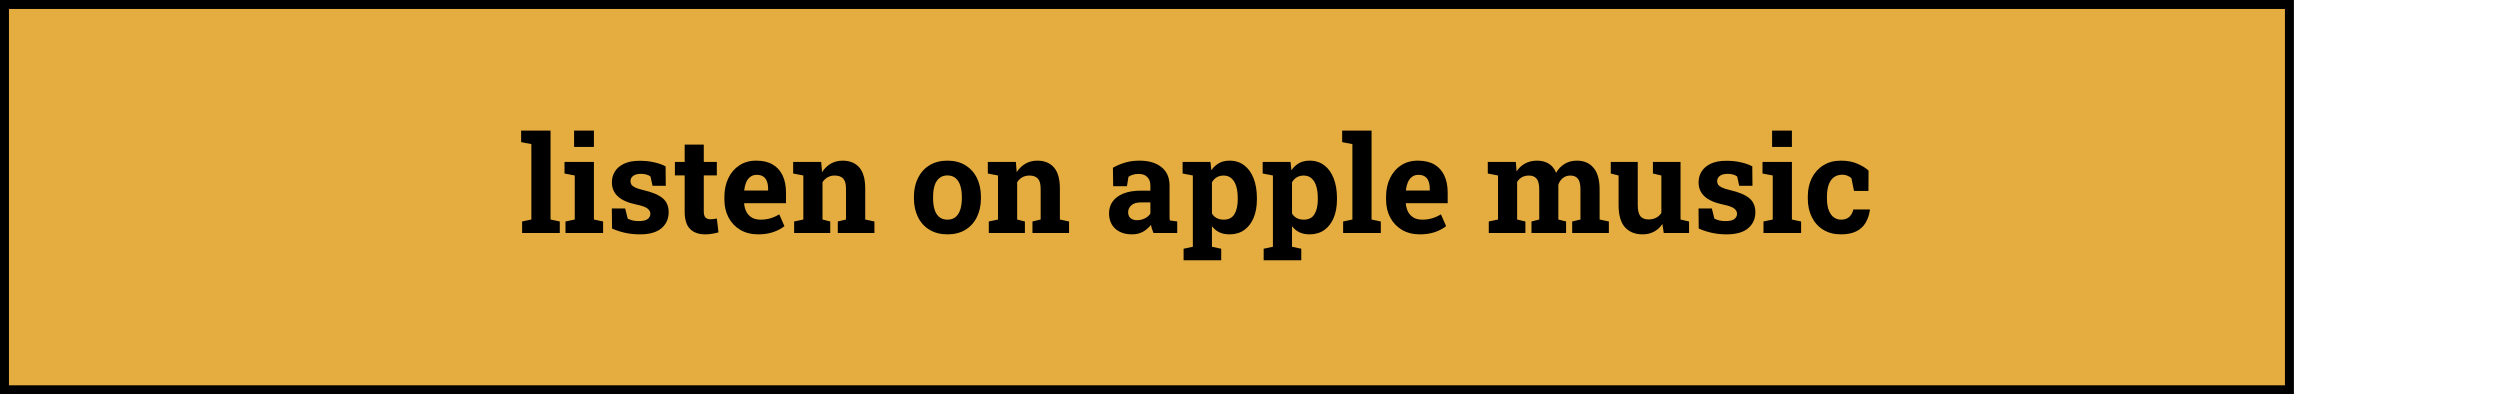
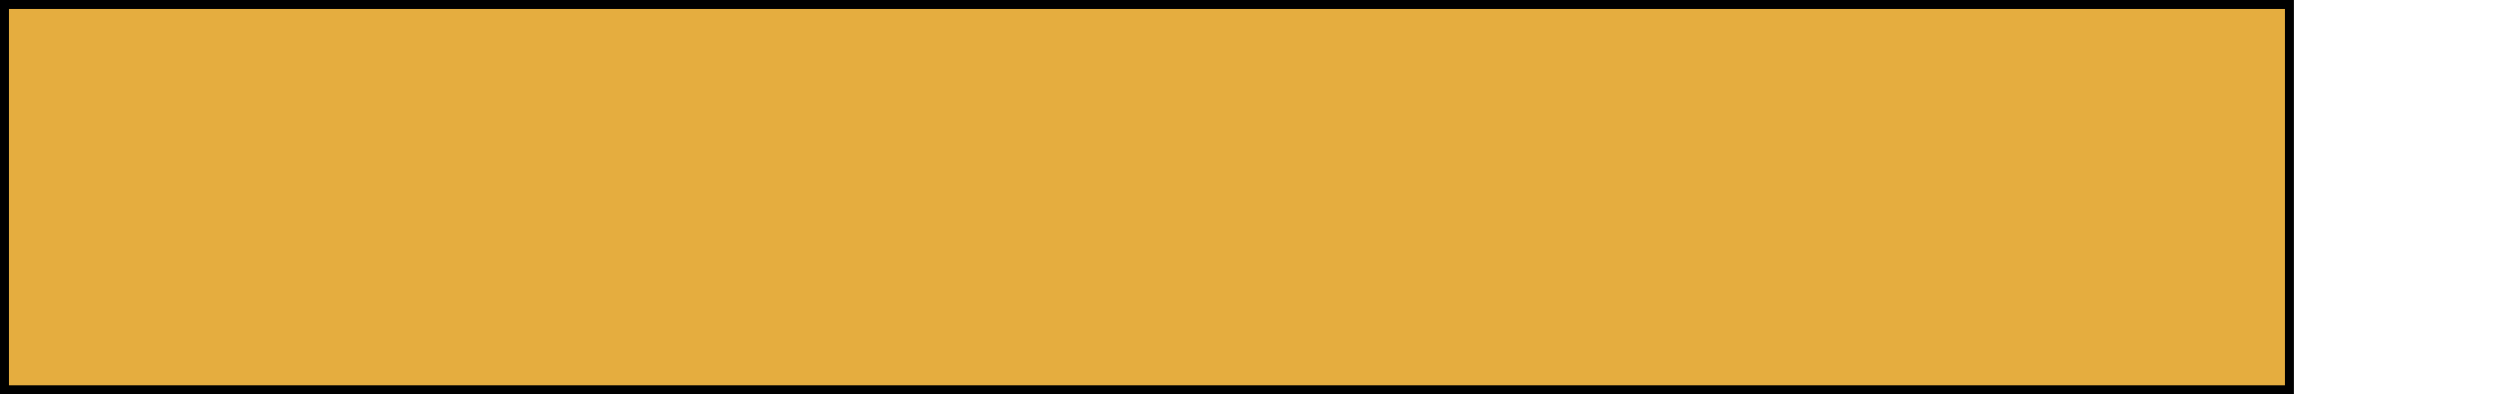
<svg xmlns="http://www.w3.org/2000/svg" width="279" height="44" viewBox="0 0 279 44" fill="none">
  <rect x="0.5" y="0.5" width="255" height="43" fill="#E5AD3F" stroke="black" />
-   <path d="M58.268 26V24.718L59.301 24.498V16.083L58.159 15.863V14.574H61.44V24.498L62.472 24.718V26H58.268ZM63.11 26V24.718L64.142 24.498V19.584L63 19.364V18.075H66.281V24.498L67.306 24.718V26H63.11ZM64.069 16.398V14.574H66.281V16.398H64.069ZM71.423 26.154C70.832 26.154 70.28 26.098 69.767 25.985C69.26 25.873 68.771 25.712 68.303 25.502L68.281 23.261H69.767L70.053 24.403C70.219 24.486 70.4 24.552 70.595 24.601C70.795 24.65 71.022 24.674 71.276 24.674C71.755 24.674 72.092 24.596 72.287 24.44C72.482 24.284 72.58 24.088 72.58 23.854C72.58 23.634 72.475 23.441 72.265 23.275C72.06 23.105 71.647 22.956 71.027 22.829C70.09 22.633 69.399 22.331 68.954 21.92C68.51 21.51 68.288 20.985 68.288 20.346C68.288 19.906 68.398 19.506 68.618 19.145C68.842 18.783 69.181 18.493 69.636 18.273C70.095 18.053 70.681 17.943 71.393 17.943C71.989 17.943 72.534 18.002 73.027 18.119C73.525 18.231 73.942 18.38 74.279 18.566L74.301 20.734H72.822L72.595 19.694C72.463 19.596 72.306 19.523 72.126 19.474C71.95 19.425 71.75 19.401 71.525 19.401C71.149 19.401 70.861 19.477 70.661 19.628C70.461 19.779 70.361 19.975 70.361 20.214C70.361 20.351 70.395 20.477 70.463 20.595C70.537 20.712 70.678 20.822 70.888 20.924C71.098 21.027 71.403 21.125 71.804 21.217C72.785 21.442 73.5 21.742 73.95 22.118C74.399 22.489 74.623 23.012 74.623 23.686C74.623 24.423 74.355 25.019 73.818 25.473C73.285 25.927 72.487 26.154 71.423 26.154ZM78.71 26.154C77.973 26.154 77.404 25.951 77.004 25.546C76.608 25.141 76.41 24.498 76.41 23.62V19.577H75.319V18.075H76.41V16.134H78.542V18.075H79.999V19.577H78.542V23.612C78.542 23.92 78.605 24.14 78.732 24.271C78.864 24.403 79.042 24.469 79.267 24.469C79.389 24.469 79.516 24.462 79.648 24.447C79.785 24.428 79.902 24.408 79.999 24.389L80.183 25.934C79.963 25.998 79.724 26.049 79.465 26.088C79.211 26.132 78.959 26.154 78.71 26.154ZM84.606 26.154C83.85 26.154 83.188 25.988 82.621 25.656C82.055 25.319 81.616 24.857 81.303 24.271C80.996 23.686 80.842 23.017 80.842 22.265V21.972C80.842 21.186 80.988 20.49 81.281 19.884C81.574 19.274 81.987 18.795 82.519 18.449C83.056 18.097 83.688 17.924 84.416 17.929C85.134 17.929 85.737 18.07 86.225 18.354C86.713 18.637 87.084 19.044 87.338 19.577C87.592 20.109 87.719 20.753 87.719 21.51V22.675H83.061L83.046 22.719C83.076 23.065 83.161 23.375 83.303 23.649C83.449 23.918 83.654 24.13 83.918 24.286C84.181 24.438 84.501 24.513 84.877 24.513C85.268 24.513 85.632 24.464 85.969 24.367C86.31 24.264 86.642 24.115 86.965 23.92L87.543 25.238C87.216 25.502 86.804 25.722 86.306 25.898C85.812 26.068 85.246 26.154 84.606 26.154ZM83.076 21.261H85.72V21.071C85.72 20.748 85.676 20.473 85.588 20.243C85.505 20.009 85.368 19.828 85.178 19.701C84.992 19.574 84.75 19.511 84.453 19.511C84.169 19.511 83.93 19.586 83.735 19.738C83.539 19.884 83.386 20.087 83.273 20.346C83.166 20.605 83.093 20.898 83.054 21.225L83.076 21.261ZM88.627 26V24.718L89.653 24.498V19.584L88.517 19.364V18.075H91.645L91.74 19.21C92.004 18.805 92.329 18.49 92.714 18.266C93.105 18.041 93.549 17.929 94.047 17.929C94.833 17.929 95.449 18.18 95.893 18.683C96.337 19.186 96.559 19.975 96.559 21.049V24.498L97.585 24.718V26H93.498V24.718L94.413 24.498V21.056C94.413 20.524 94.308 20.148 94.099 19.928C93.889 19.704 93.576 19.591 93.161 19.591C92.853 19.591 92.585 19.657 92.355 19.789C92.131 19.916 91.943 20.099 91.791 20.338V24.498L92.656 24.718V26H88.627ZM105.744 26.154C104.963 26.154 104.291 25.983 103.73 25.641C103.168 25.299 102.739 24.826 102.441 24.22C102.143 23.61 101.994 22.909 101.994 22.118V21.964C101.994 21.178 102.143 20.482 102.441 19.877C102.739 19.267 103.166 18.791 103.723 18.449C104.284 18.102 104.953 17.929 105.729 17.929C106.516 17.929 107.187 18.102 107.744 18.449C108.3 18.791 108.727 19.264 109.025 19.87C109.323 20.475 109.472 21.173 109.472 21.964V22.118C109.472 22.909 109.323 23.61 109.025 24.22C108.727 24.826 108.3 25.299 107.744 25.641C107.187 25.983 106.52 26.154 105.744 26.154ZM105.744 24.513C106.115 24.513 106.418 24.413 106.652 24.213C106.887 24.013 107.06 23.734 107.172 23.378C107.285 23.017 107.341 22.597 107.341 22.118V21.964C107.341 21.496 107.285 21.083 107.172 20.727C107.06 20.365 106.884 20.084 106.645 19.884C106.411 19.679 106.105 19.577 105.729 19.577C105.363 19.577 105.06 19.679 104.821 19.884C104.582 20.084 104.406 20.365 104.294 20.727C104.186 21.083 104.133 21.496 104.133 21.964V22.118C104.133 22.597 104.186 23.017 104.294 23.378C104.406 23.739 104.582 24.02 104.821 24.22C105.06 24.416 105.368 24.513 105.744 24.513ZM110.351 26V24.718L111.376 24.498V19.584L110.241 19.364V18.075H113.369L113.464 19.21C113.727 18.805 114.052 18.49 114.438 18.266C114.829 18.041 115.273 17.929 115.771 17.929C116.557 17.929 117.172 18.18 117.617 18.683C118.061 19.186 118.283 19.975 118.283 21.049V24.498L119.308 24.718V26H115.222V24.718L116.137 24.498V21.056C116.137 20.524 116.032 20.148 115.822 19.928C115.612 19.704 115.3 19.591 114.885 19.591C114.577 19.591 114.308 19.657 114.079 19.789C113.854 19.916 113.666 20.099 113.515 20.338V24.498L114.379 24.718V26H110.351ZM126.34 26.154C125.554 26.154 124.929 25.944 124.465 25.524C124.001 25.099 123.769 24.523 123.769 23.795C123.769 23.297 123.903 22.86 124.172 22.484C124.445 22.108 124.846 21.813 125.373 21.598C125.905 21.383 126.559 21.276 127.336 21.276H128.383V20.69C128.383 20.309 128.271 20.002 128.046 19.767C127.827 19.528 127.495 19.408 127.05 19.408C126.821 19.408 126.616 19.438 126.435 19.496C126.254 19.55 126.088 19.628 125.937 19.73L125.768 20.778H124.23L124.201 18.72C124.616 18.485 125.065 18.295 125.549 18.148C126.032 18.002 126.572 17.929 127.167 17.929C128.203 17.929 129.02 18.17 129.621 18.654C130.222 19.132 130.522 19.818 130.522 20.712V23.979C130.522 24.086 130.522 24.193 130.522 24.301C130.527 24.403 130.537 24.503 130.551 24.601L131.379 24.718V26H128.727C128.674 25.863 128.62 25.717 128.566 25.561C128.513 25.404 128.474 25.248 128.449 25.092C128.195 25.414 127.895 25.673 127.548 25.868C127.206 26.059 126.804 26.154 126.34 26.154ZM126.911 24.572C127.209 24.572 127.492 24.506 127.761 24.374C128.029 24.237 128.237 24.059 128.383 23.839V22.587H127.329C126.86 22.587 126.503 22.694 126.259 22.909C126.02 23.124 125.9 23.383 125.9 23.686C125.9 23.969 125.988 24.189 126.164 24.345C126.345 24.496 126.594 24.572 126.911 24.572ZM132.089 29.047V27.758L133.122 27.538V19.584L131.979 19.364V18.075H135.085L135.187 18.998C135.422 18.656 135.705 18.393 136.037 18.207C136.369 18.021 136.765 17.929 137.224 17.929C137.863 17.929 138.41 18.105 138.864 18.456C139.318 18.803 139.665 19.289 139.904 19.914C140.148 20.539 140.27 21.269 140.27 22.104V22.257C140.27 23.039 140.148 23.722 139.904 24.308C139.665 24.889 139.316 25.343 138.857 25.67C138.403 25.993 137.853 26.154 137.209 26.154C136.784 26.154 136.408 26.078 136.081 25.927C135.759 25.77 135.483 25.544 135.253 25.246V27.538L136.286 27.758V29.047H132.089ZM136.572 24.513C137.119 24.513 137.514 24.311 137.758 23.905C138.007 23.5 138.132 22.951 138.132 22.257V22.104C138.132 21.601 138.076 21.164 137.963 20.793C137.851 20.416 137.678 20.123 137.443 19.914C137.214 19.699 136.918 19.591 136.557 19.591C136.264 19.591 136.005 19.657 135.781 19.789C135.561 19.921 135.385 20.109 135.253 20.353V23.825C135.385 24.049 135.561 24.22 135.781 24.337C136.005 24.455 136.269 24.513 136.572 24.513ZM141.025 29.047V27.758L142.058 27.538V19.584L140.915 19.364V18.075H144.02L144.123 18.998C144.357 18.656 144.641 18.393 144.973 18.207C145.305 18.021 145.7 17.929 146.159 17.929C146.799 17.929 147.346 18.105 147.8 18.456C148.254 18.803 148.6 19.289 148.84 19.914C149.084 20.539 149.206 21.269 149.206 22.104V22.257C149.206 23.039 149.084 23.722 148.84 24.308C148.6 24.889 148.251 25.343 147.792 25.67C147.338 25.993 146.789 26.154 146.144 26.154C145.72 26.154 145.344 26.078 145.016 25.927C144.694 25.77 144.418 25.544 144.189 25.246V27.538L145.222 27.758V29.047H141.025ZM145.507 24.513C146.054 24.513 146.45 24.311 146.694 23.905C146.943 23.5 147.067 22.951 147.067 22.257V22.104C147.067 21.601 147.011 21.164 146.899 20.793C146.787 20.416 146.613 20.123 146.379 19.914C146.149 19.699 145.854 19.591 145.493 19.591C145.2 19.591 144.941 19.657 144.716 19.789C144.496 19.921 144.321 20.109 144.189 20.353V23.825C144.321 24.049 144.496 24.22 144.716 24.337C144.941 24.455 145.204 24.513 145.507 24.513ZM149.894 26V24.718L150.927 24.498V16.083L149.785 15.863V14.574H153.066V24.498L154.099 24.718V26H149.894ZM158.449 26.154C157.692 26.154 157.031 25.988 156.464 25.656C155.898 25.319 155.458 24.857 155.146 24.271C154.838 23.686 154.684 23.017 154.684 22.265V21.972C154.684 21.186 154.831 20.49 155.124 19.884C155.417 19.274 155.829 18.795 156.362 18.449C156.899 18.097 157.531 17.924 158.259 17.929C158.976 17.929 159.579 18.07 160.068 18.354C160.556 18.637 160.927 19.044 161.181 19.577C161.435 20.109 161.562 20.753 161.562 21.51V22.675H156.904L156.889 22.719C156.918 23.065 157.004 23.375 157.145 23.649C157.292 23.918 157.497 24.13 157.761 24.286C158.024 24.438 158.344 24.513 158.72 24.513C159.111 24.513 159.475 24.464 159.811 24.367C160.153 24.264 160.485 24.115 160.808 23.92L161.386 25.238C161.059 25.502 160.646 25.722 160.148 25.898C159.655 26.068 159.089 26.154 158.449 26.154ZM156.918 21.261H159.562V21.071C159.562 20.748 159.518 20.473 159.431 20.243C159.348 20.009 159.211 19.828 159.02 19.701C158.835 19.574 158.593 19.511 158.295 19.511C158.012 19.511 157.773 19.586 157.578 19.738C157.382 19.884 157.228 20.087 157.116 20.346C157.009 20.605 156.935 20.898 156.896 21.225L156.918 21.261ZM166.147 26V24.718L167.18 24.498V19.584L166.037 19.364V18.075H169.164L169.252 19.123C169.506 18.742 169.824 18.449 170.204 18.244C170.59 18.034 171.035 17.929 171.537 17.929C172.045 17.929 172.48 18.041 172.841 18.266C173.207 18.49 173.481 18.83 173.662 19.284C173.906 18.859 174.223 18.527 174.614 18.288C175.004 18.048 175.463 17.929 175.991 17.929C176.772 17.929 177.387 18.195 177.836 18.727C178.29 19.259 178.517 20.07 178.517 21.159V24.498L179.55 24.718V26H175.456V24.718L176.379 24.498V21.151C176.379 20.565 176.281 20.16 176.086 19.936C175.895 19.706 175.617 19.591 175.251 19.591C174.919 19.591 174.638 19.686 174.409 19.877C174.179 20.062 174.013 20.309 173.911 20.617V24.498L174.775 24.718V26H170.915V24.718L171.779 24.498V21.151C171.779 20.58 171.682 20.177 171.486 19.943C171.296 19.709 171.013 19.591 170.637 19.591C170.334 19.591 170.073 19.652 169.853 19.774C169.633 19.896 169.453 20.072 169.311 20.302V24.498L170.234 24.718V26H166.147ZM183.315 26.154C182.48 26.154 181.823 25.89 181.345 25.363C180.871 24.831 180.634 24.005 180.634 22.887V19.584L179.763 19.364V18.075H180.634H182.773V22.902C182.773 23.468 182.87 23.876 183.066 24.125C183.266 24.369 183.566 24.491 183.967 24.491C184.284 24.491 184.565 24.43 184.809 24.308C185.053 24.181 185.253 24.003 185.41 23.773V19.584L184.465 19.364V18.075H185.41H187.548V24.498L188.5 24.718V26H185.673L185.527 24.997C185.278 25.368 184.965 25.653 184.589 25.854C184.213 26.054 183.788 26.154 183.315 26.154ZM192.697 26.154C192.106 26.154 191.555 26.098 191.042 25.985C190.534 25.873 190.046 25.712 189.577 25.502L189.555 23.261H191.042L191.328 24.403C191.494 24.486 191.674 24.552 191.87 24.601C192.07 24.65 192.297 24.674 192.551 24.674C193.029 24.674 193.366 24.596 193.561 24.44C193.757 24.284 193.854 24.088 193.854 23.854C193.854 23.634 193.749 23.441 193.539 23.275C193.334 23.105 192.922 22.956 192.302 22.829C191.364 22.633 190.673 22.331 190.229 21.92C189.785 21.51 189.562 20.985 189.562 20.346C189.562 19.906 189.672 19.506 189.892 19.145C190.117 18.783 190.456 18.493 190.91 18.273C191.369 18.053 191.955 17.943 192.668 17.943C193.264 17.943 193.808 18.002 194.301 18.119C194.799 18.231 195.217 18.38 195.554 18.566L195.576 20.734H194.096L193.869 19.694C193.737 19.596 193.581 19.523 193.4 19.474C193.225 19.425 193.024 19.401 192.8 19.401C192.424 19.401 192.136 19.477 191.935 19.628C191.735 19.779 191.635 19.975 191.635 20.214C191.635 20.351 191.669 20.477 191.738 20.595C191.811 20.712 191.953 20.822 192.162 20.924C192.372 21.027 192.678 21.125 193.078 21.217C194.059 21.442 194.775 21.742 195.224 22.118C195.673 22.489 195.898 23.012 195.898 23.686C195.898 24.423 195.629 25.019 195.092 25.473C194.56 25.927 193.762 26.154 192.697 26.154ZM196.806 26V24.718L197.839 24.498V19.584L196.696 19.364V18.075H199.977V24.498L201.003 24.718V26H196.806ZM197.766 16.398V14.574H199.977V16.398H197.766ZM205.449 26.154C204.687 26.154 204.028 25.983 203.471 25.641C202.919 25.299 202.495 24.828 202.197 24.227C201.899 23.622 201.75 22.931 201.75 22.155V21.935C201.75 21.154 201.901 20.463 202.204 19.862C202.507 19.262 202.934 18.791 203.486 18.449C204.037 18.102 204.687 17.929 205.434 17.929C206.147 17.929 206.76 18.041 207.272 18.266C207.79 18.485 208.21 18.742 208.532 19.035L208.517 21.305H206.906L206.62 19.892C206.503 19.774 206.354 19.679 206.174 19.606C205.993 19.533 205.81 19.496 205.624 19.496C205.234 19.496 204.909 19.594 204.65 19.789C204.396 19.984 204.206 20.263 204.079 20.624C203.952 20.985 203.889 21.422 203.889 21.935V22.155C203.889 22.697 203.959 23.144 204.101 23.495C204.243 23.842 204.431 24.098 204.665 24.264C204.904 24.43 205.17 24.513 205.463 24.513C205.839 24.513 206.14 24.416 206.364 24.22C206.594 24.02 206.75 23.739 206.833 23.378H208.664L208.686 23.422C208.603 23.983 208.437 24.469 208.188 24.879C207.944 25.29 207.597 25.605 207.148 25.824C206.704 26.044 206.137 26.154 205.449 26.154Z" fill="black" />
</svg>